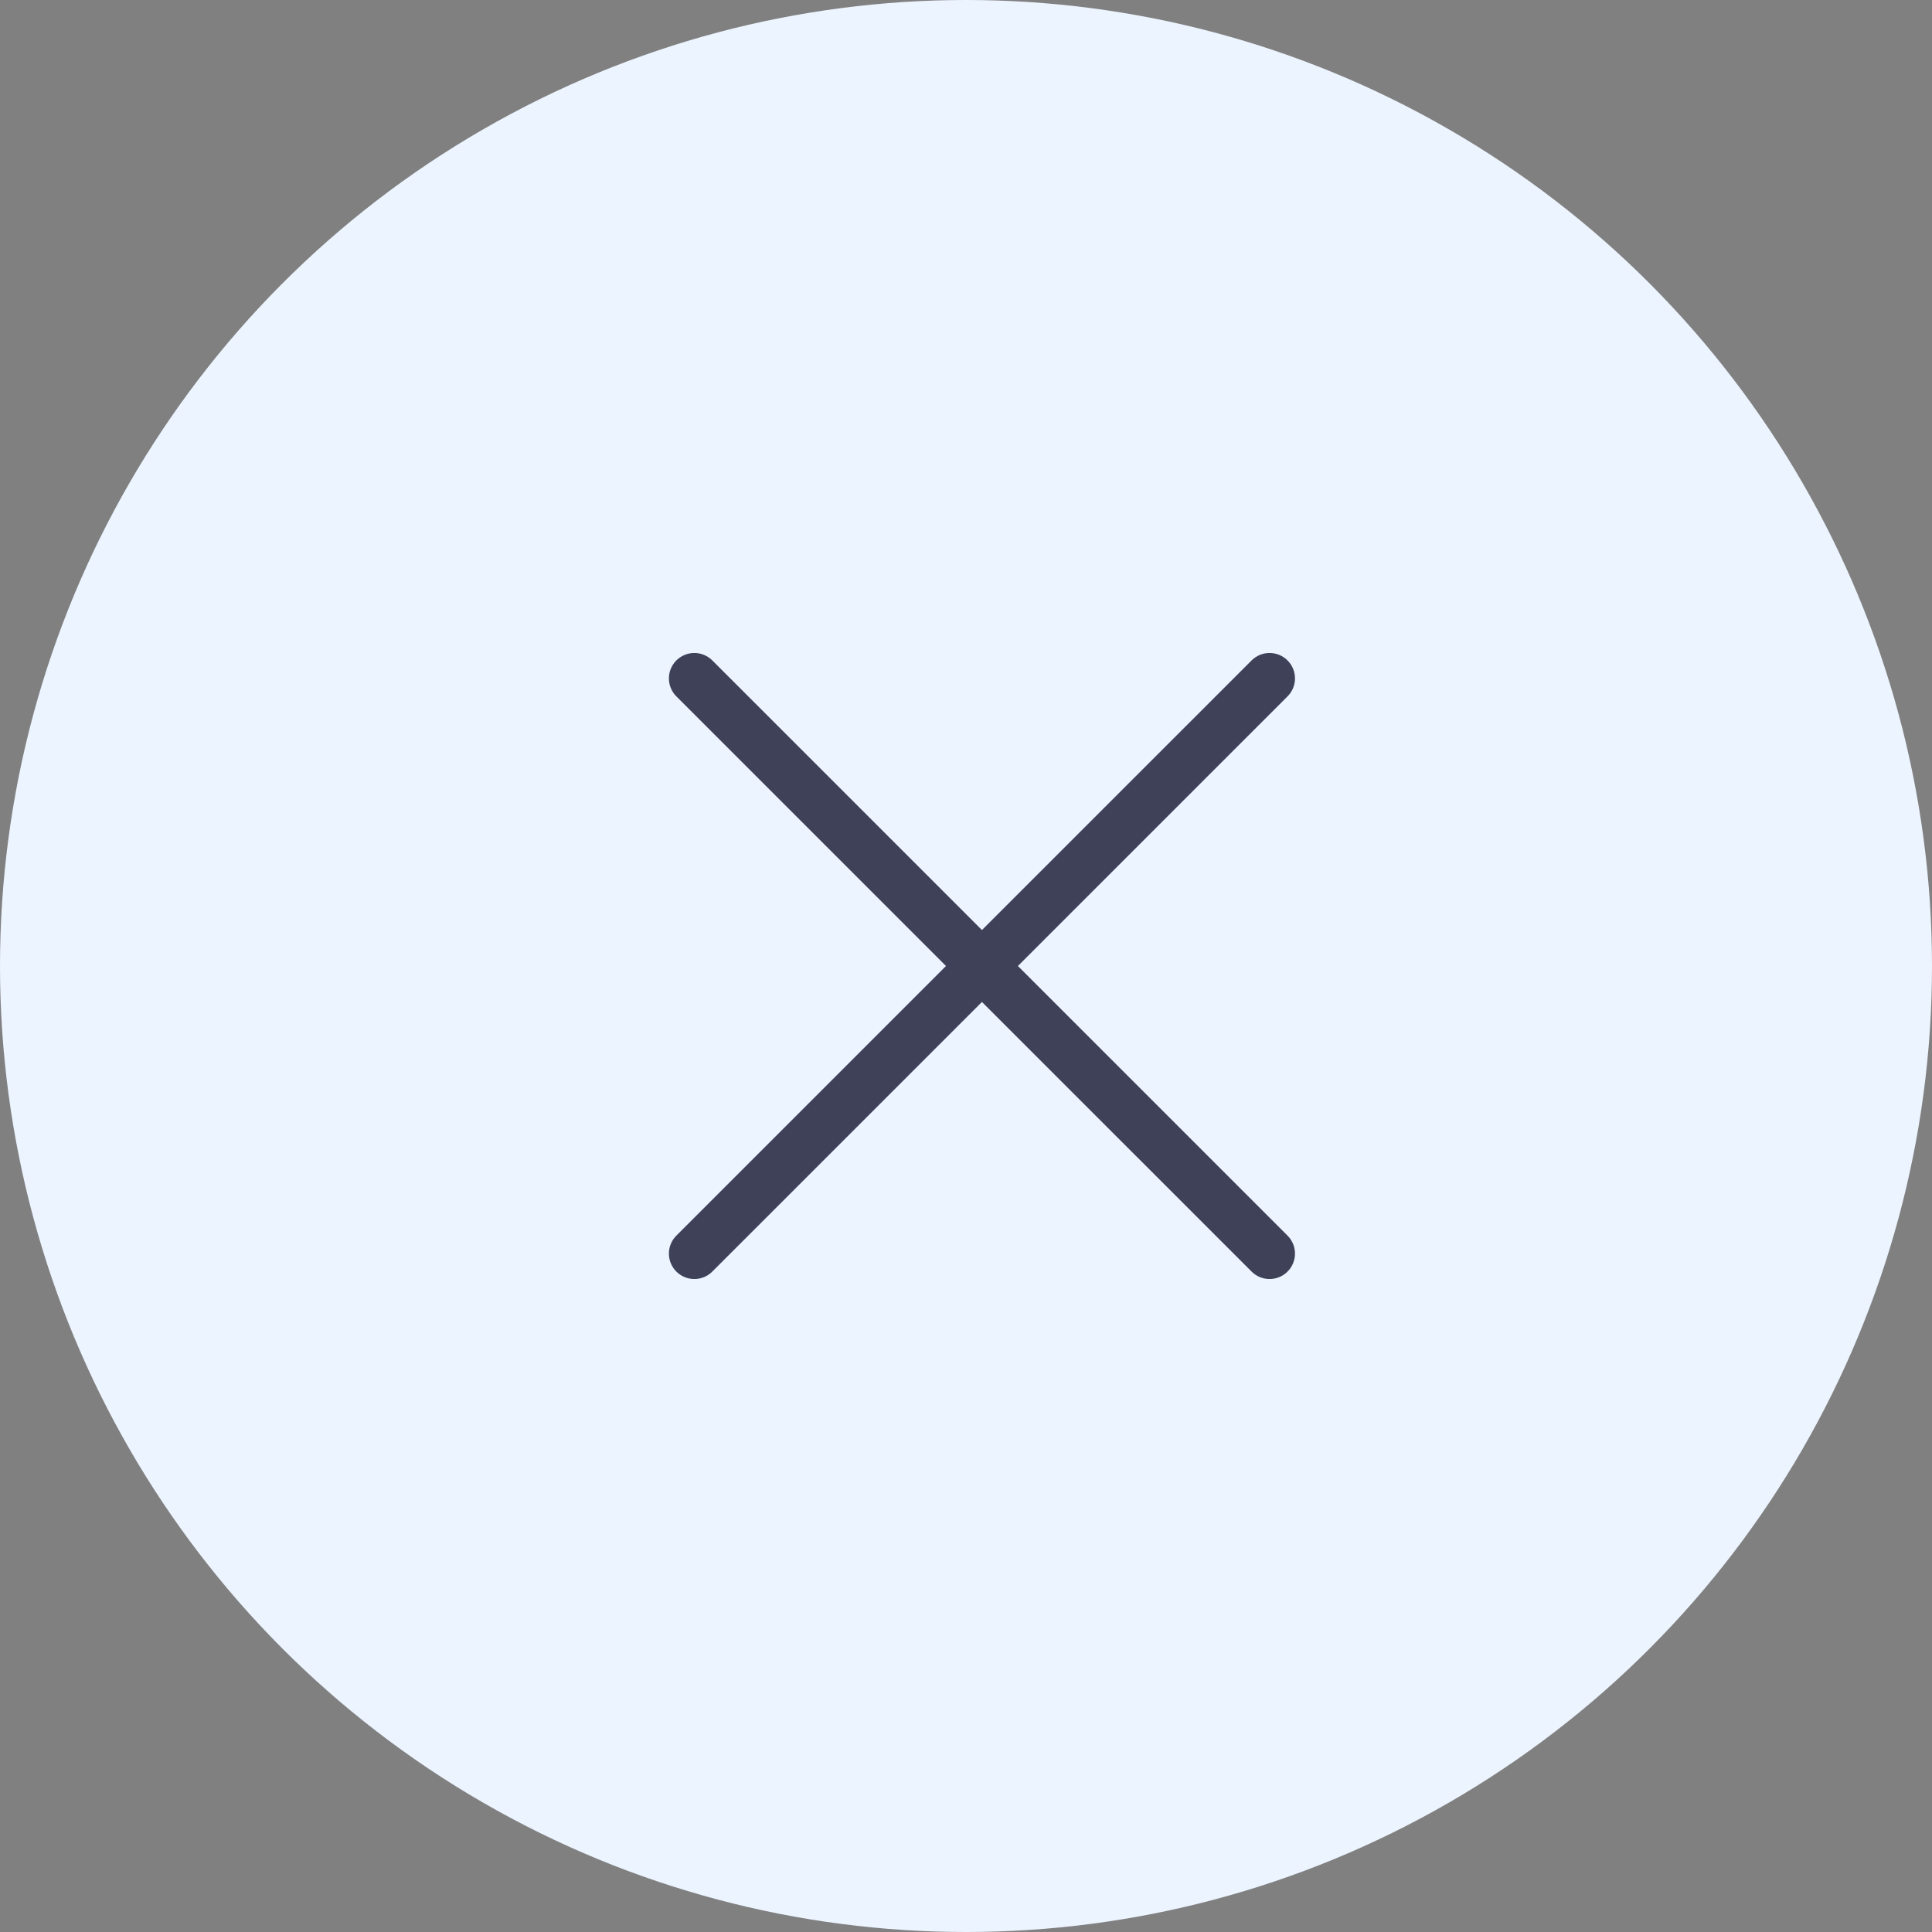
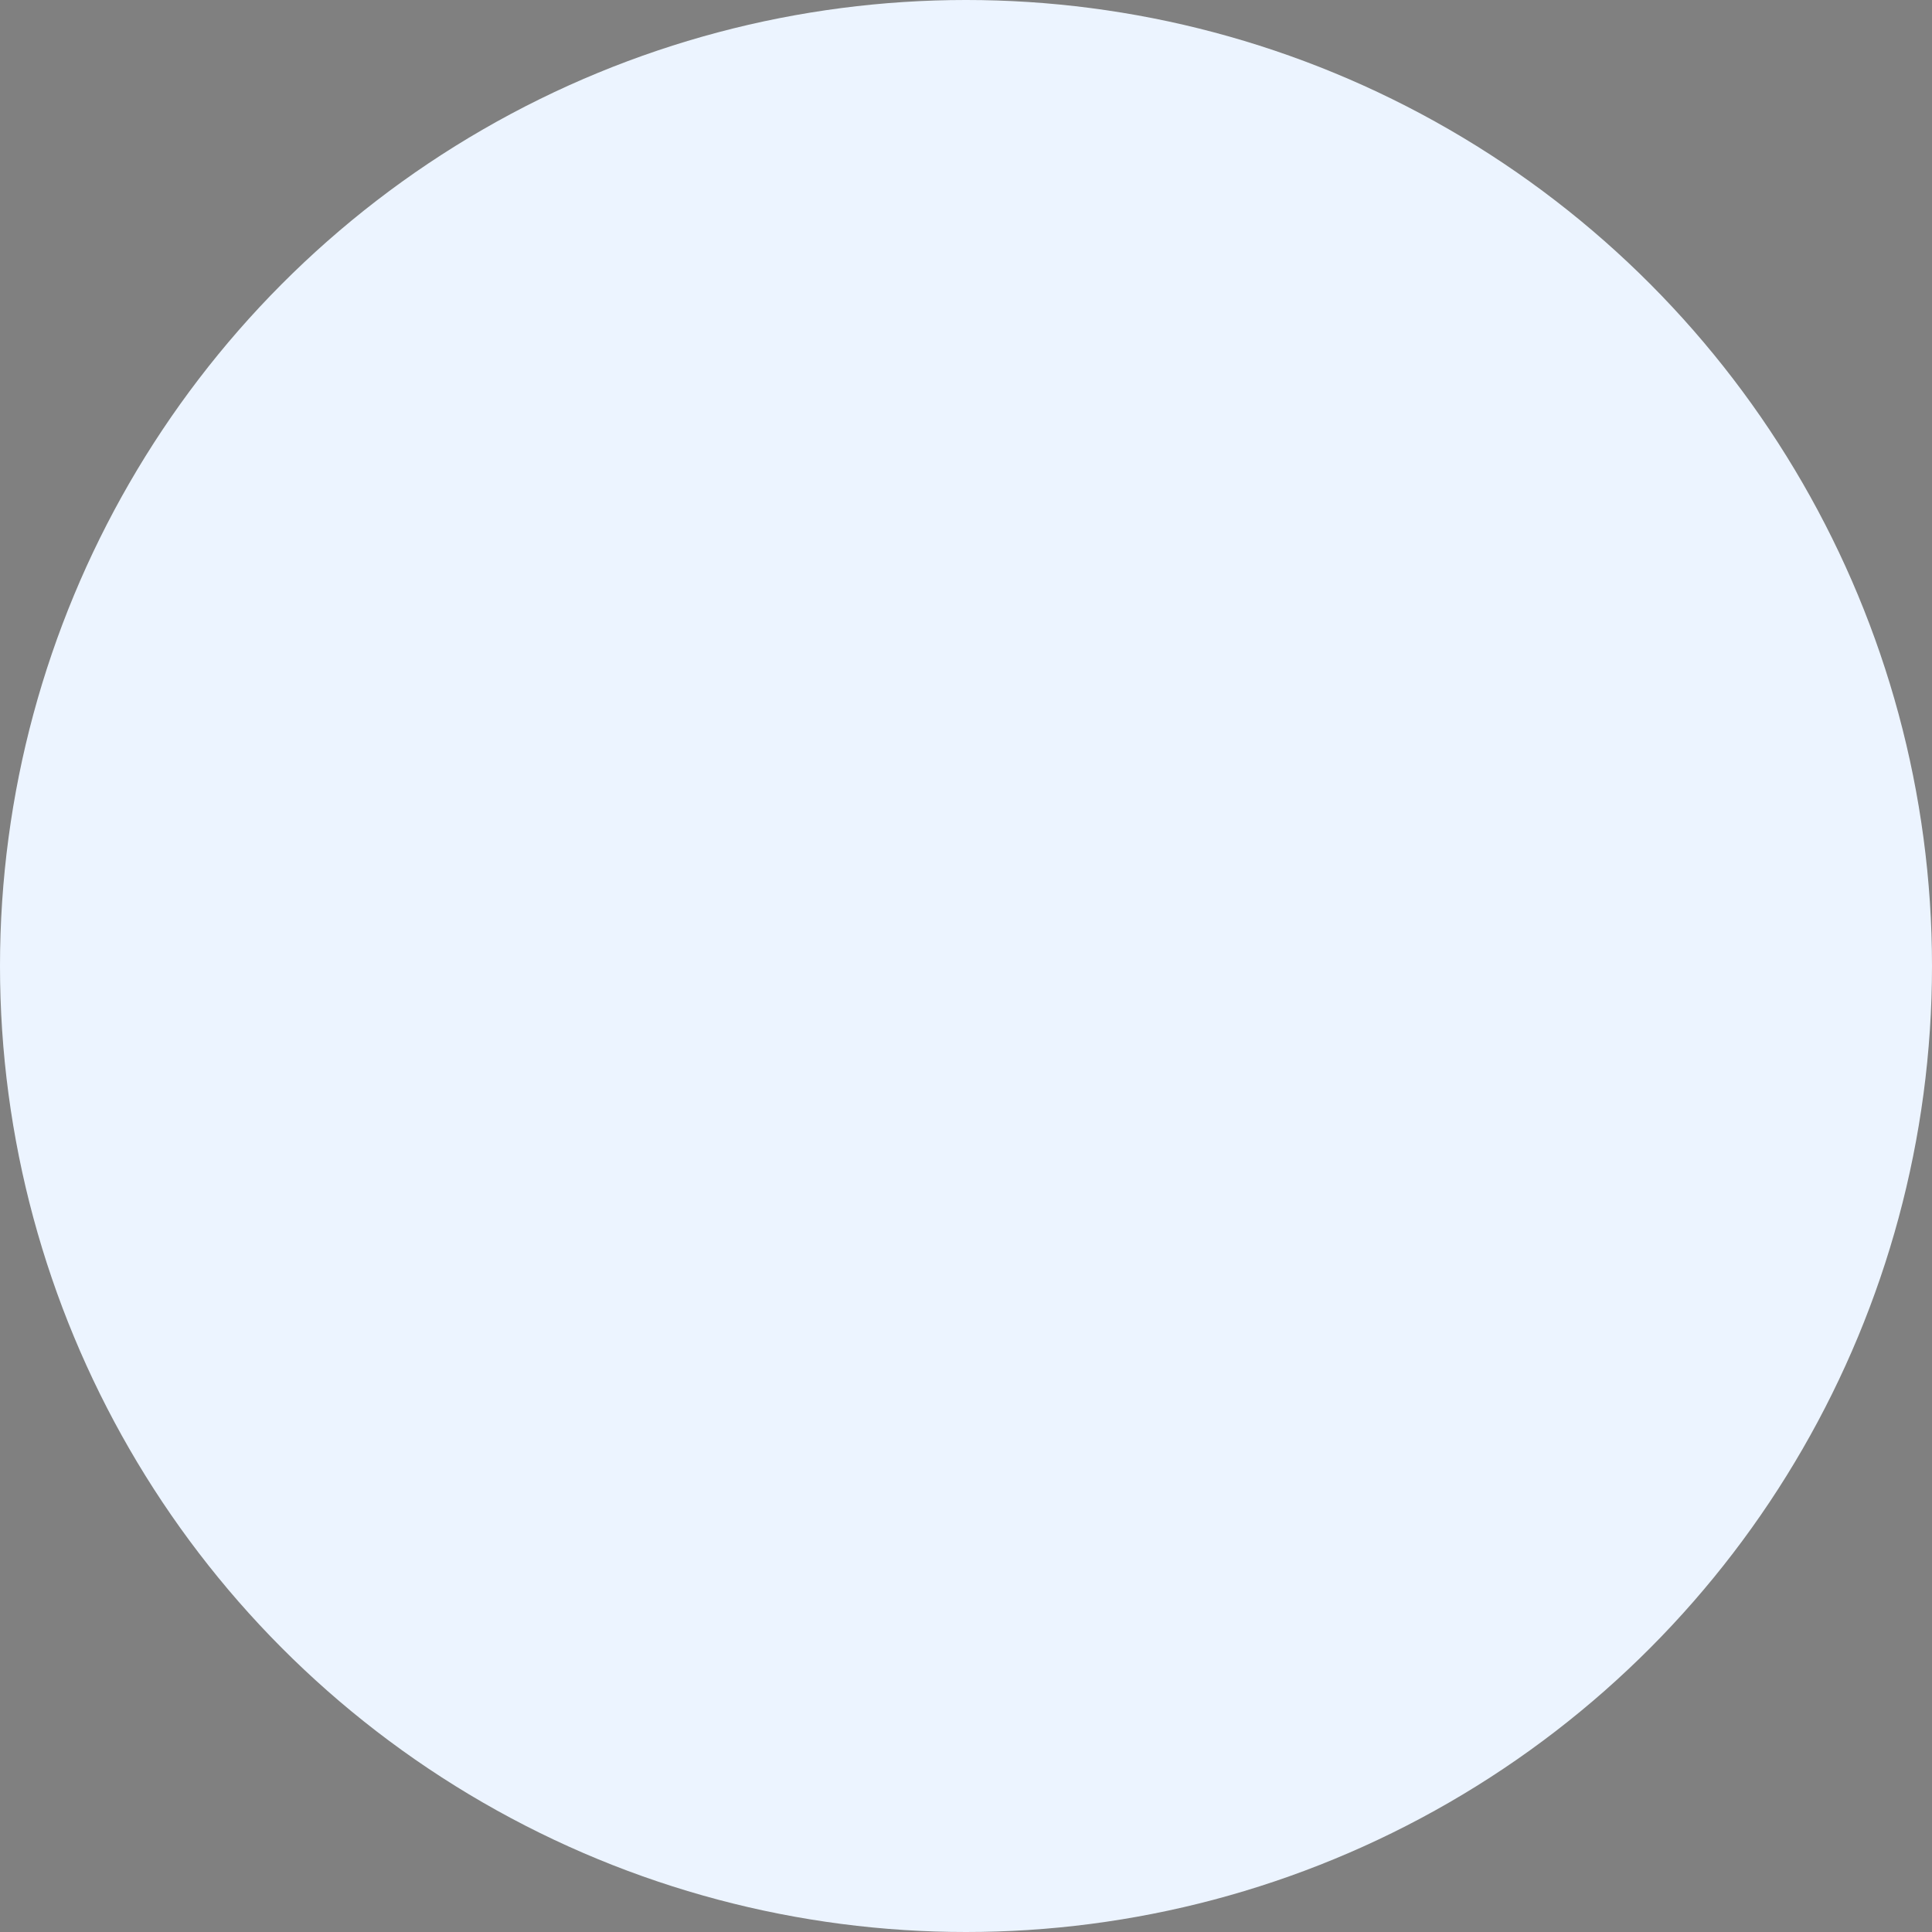
<svg xmlns="http://www.w3.org/2000/svg" width="57" height="57" viewBox="0 0 57 57" fill="none">
  <rect x="0" y="0" width="57" height="57" fill="#808080" stroke="none" />
  <circle cx="28.5" cy="28.5" r="28.5" fill="#ECF4FF" />
-   <path d="M20.485 20.015L37.456 36.985M37.456 20.015L20.485 36.985" stroke="#3F4159" stroke-width="1.5" stroke-linecap="round" stroke-linejoin="round" />
</svg>